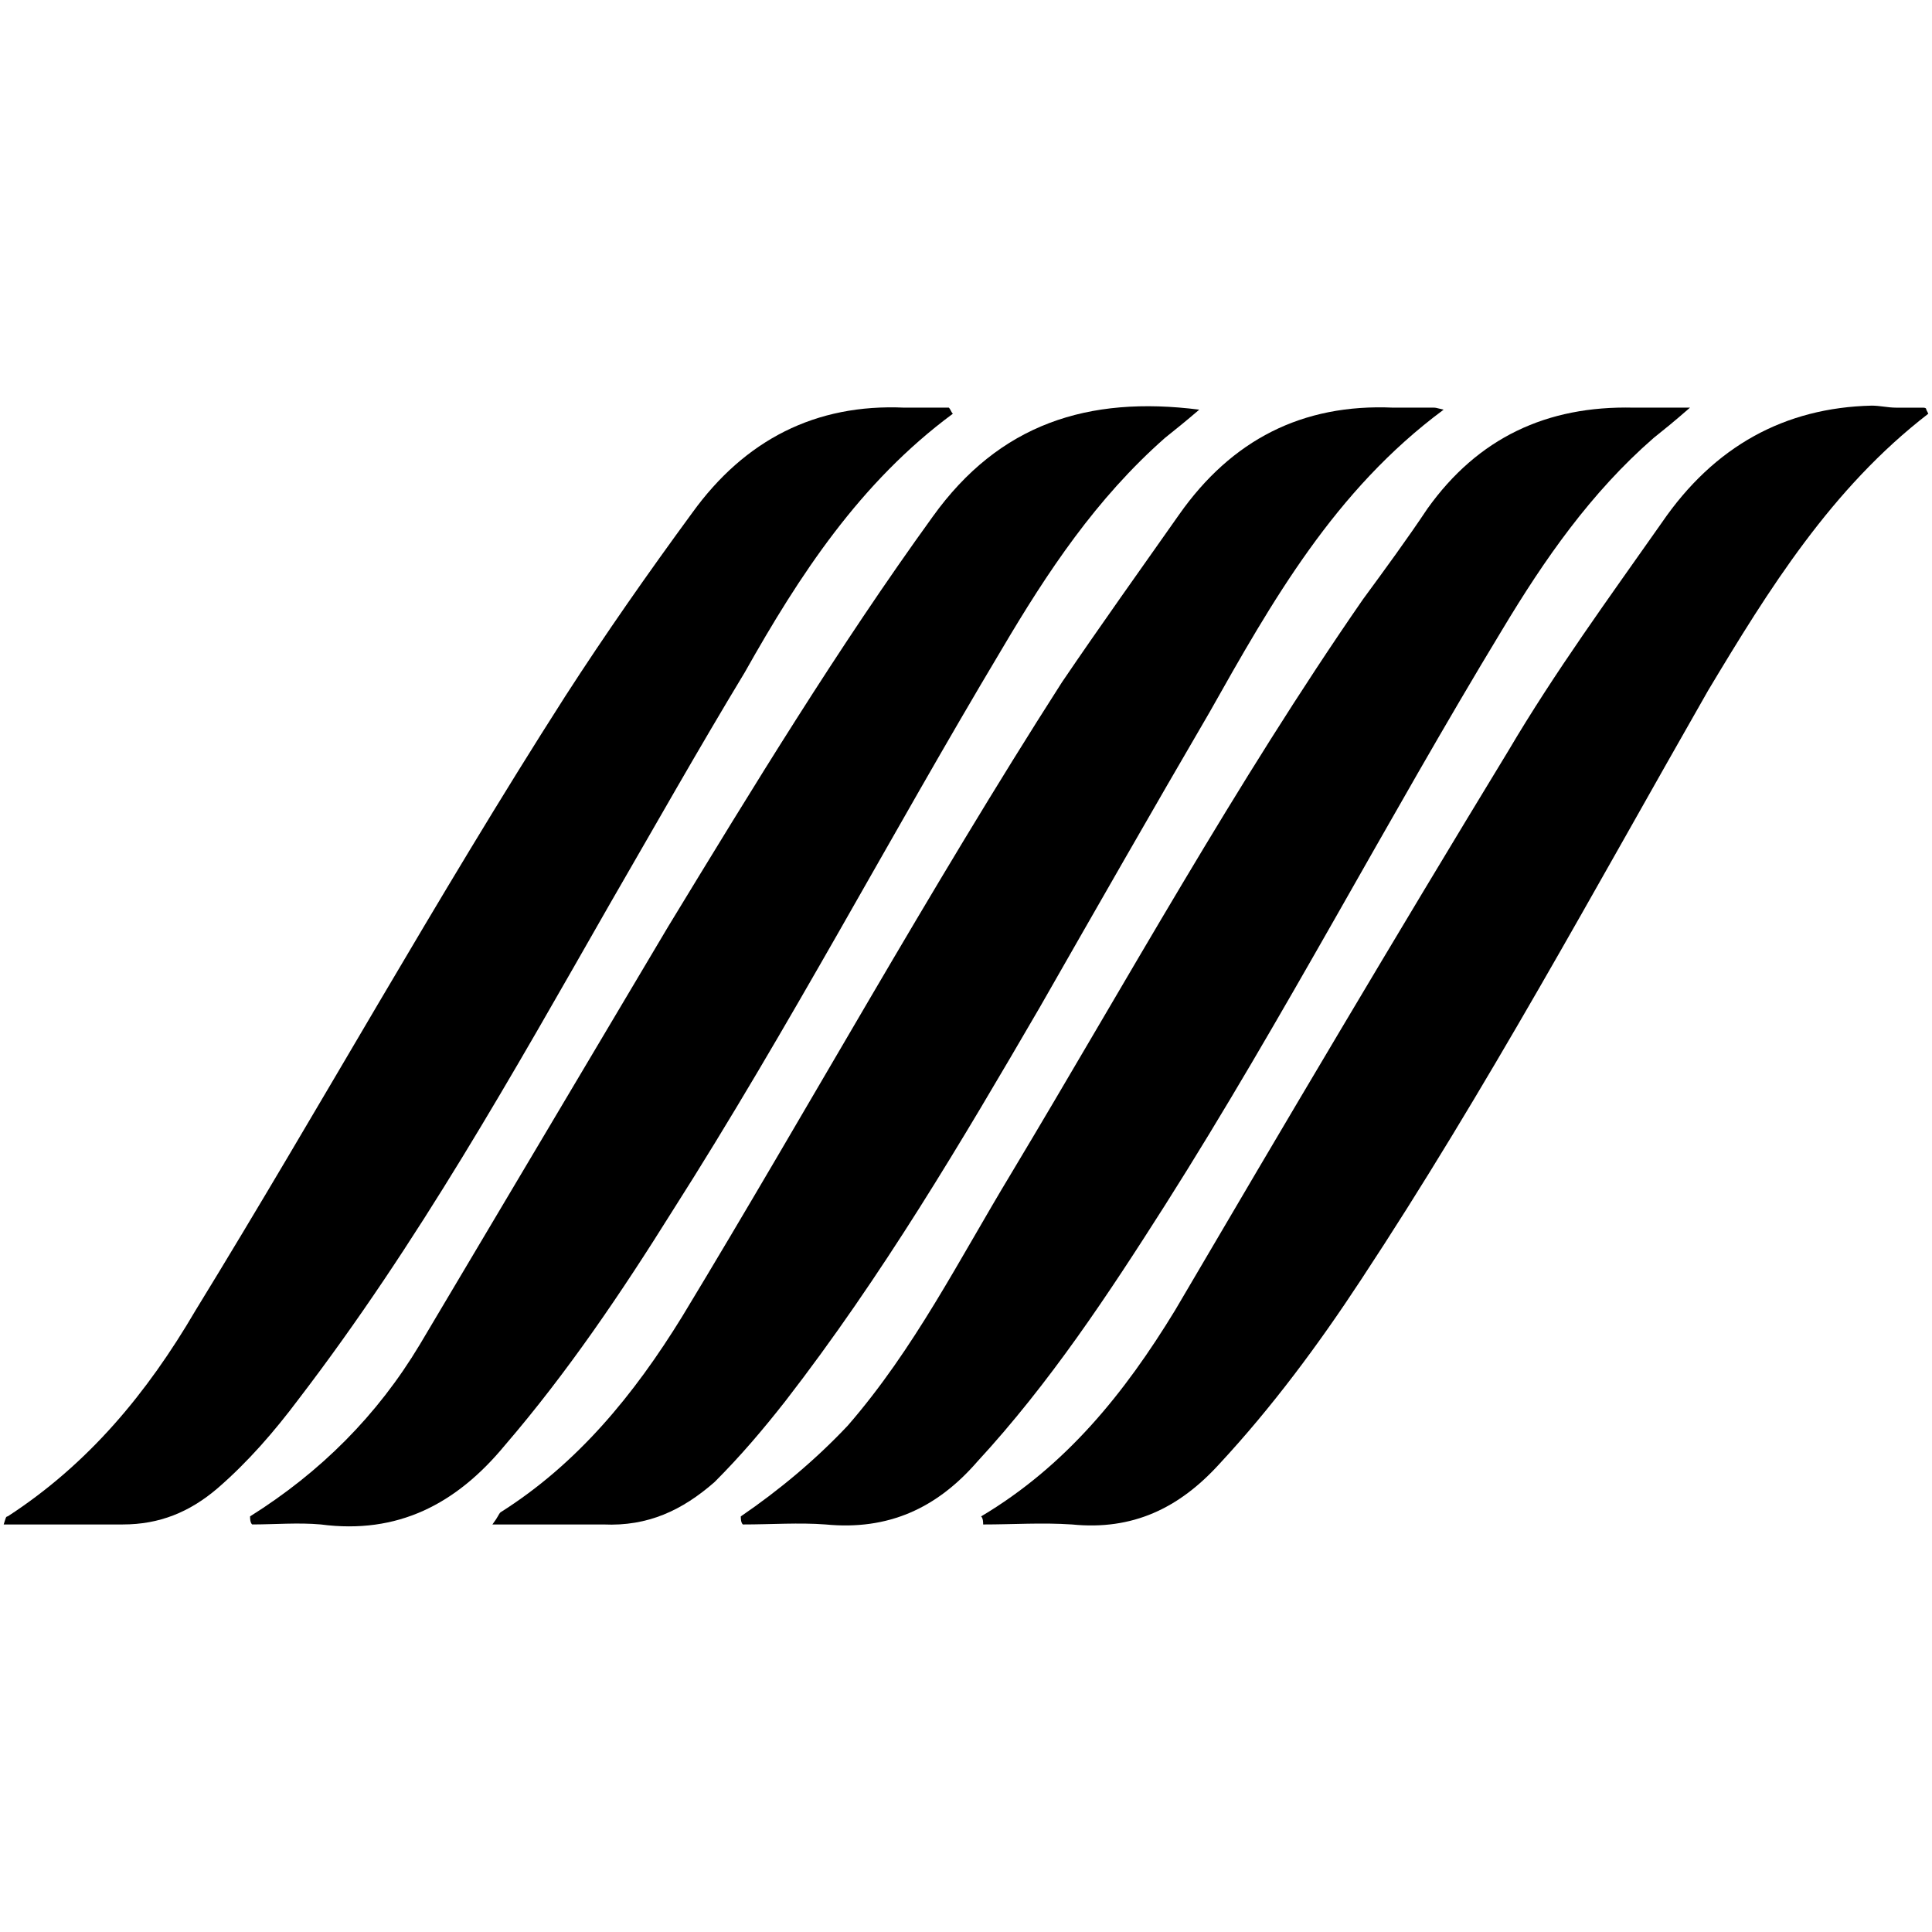
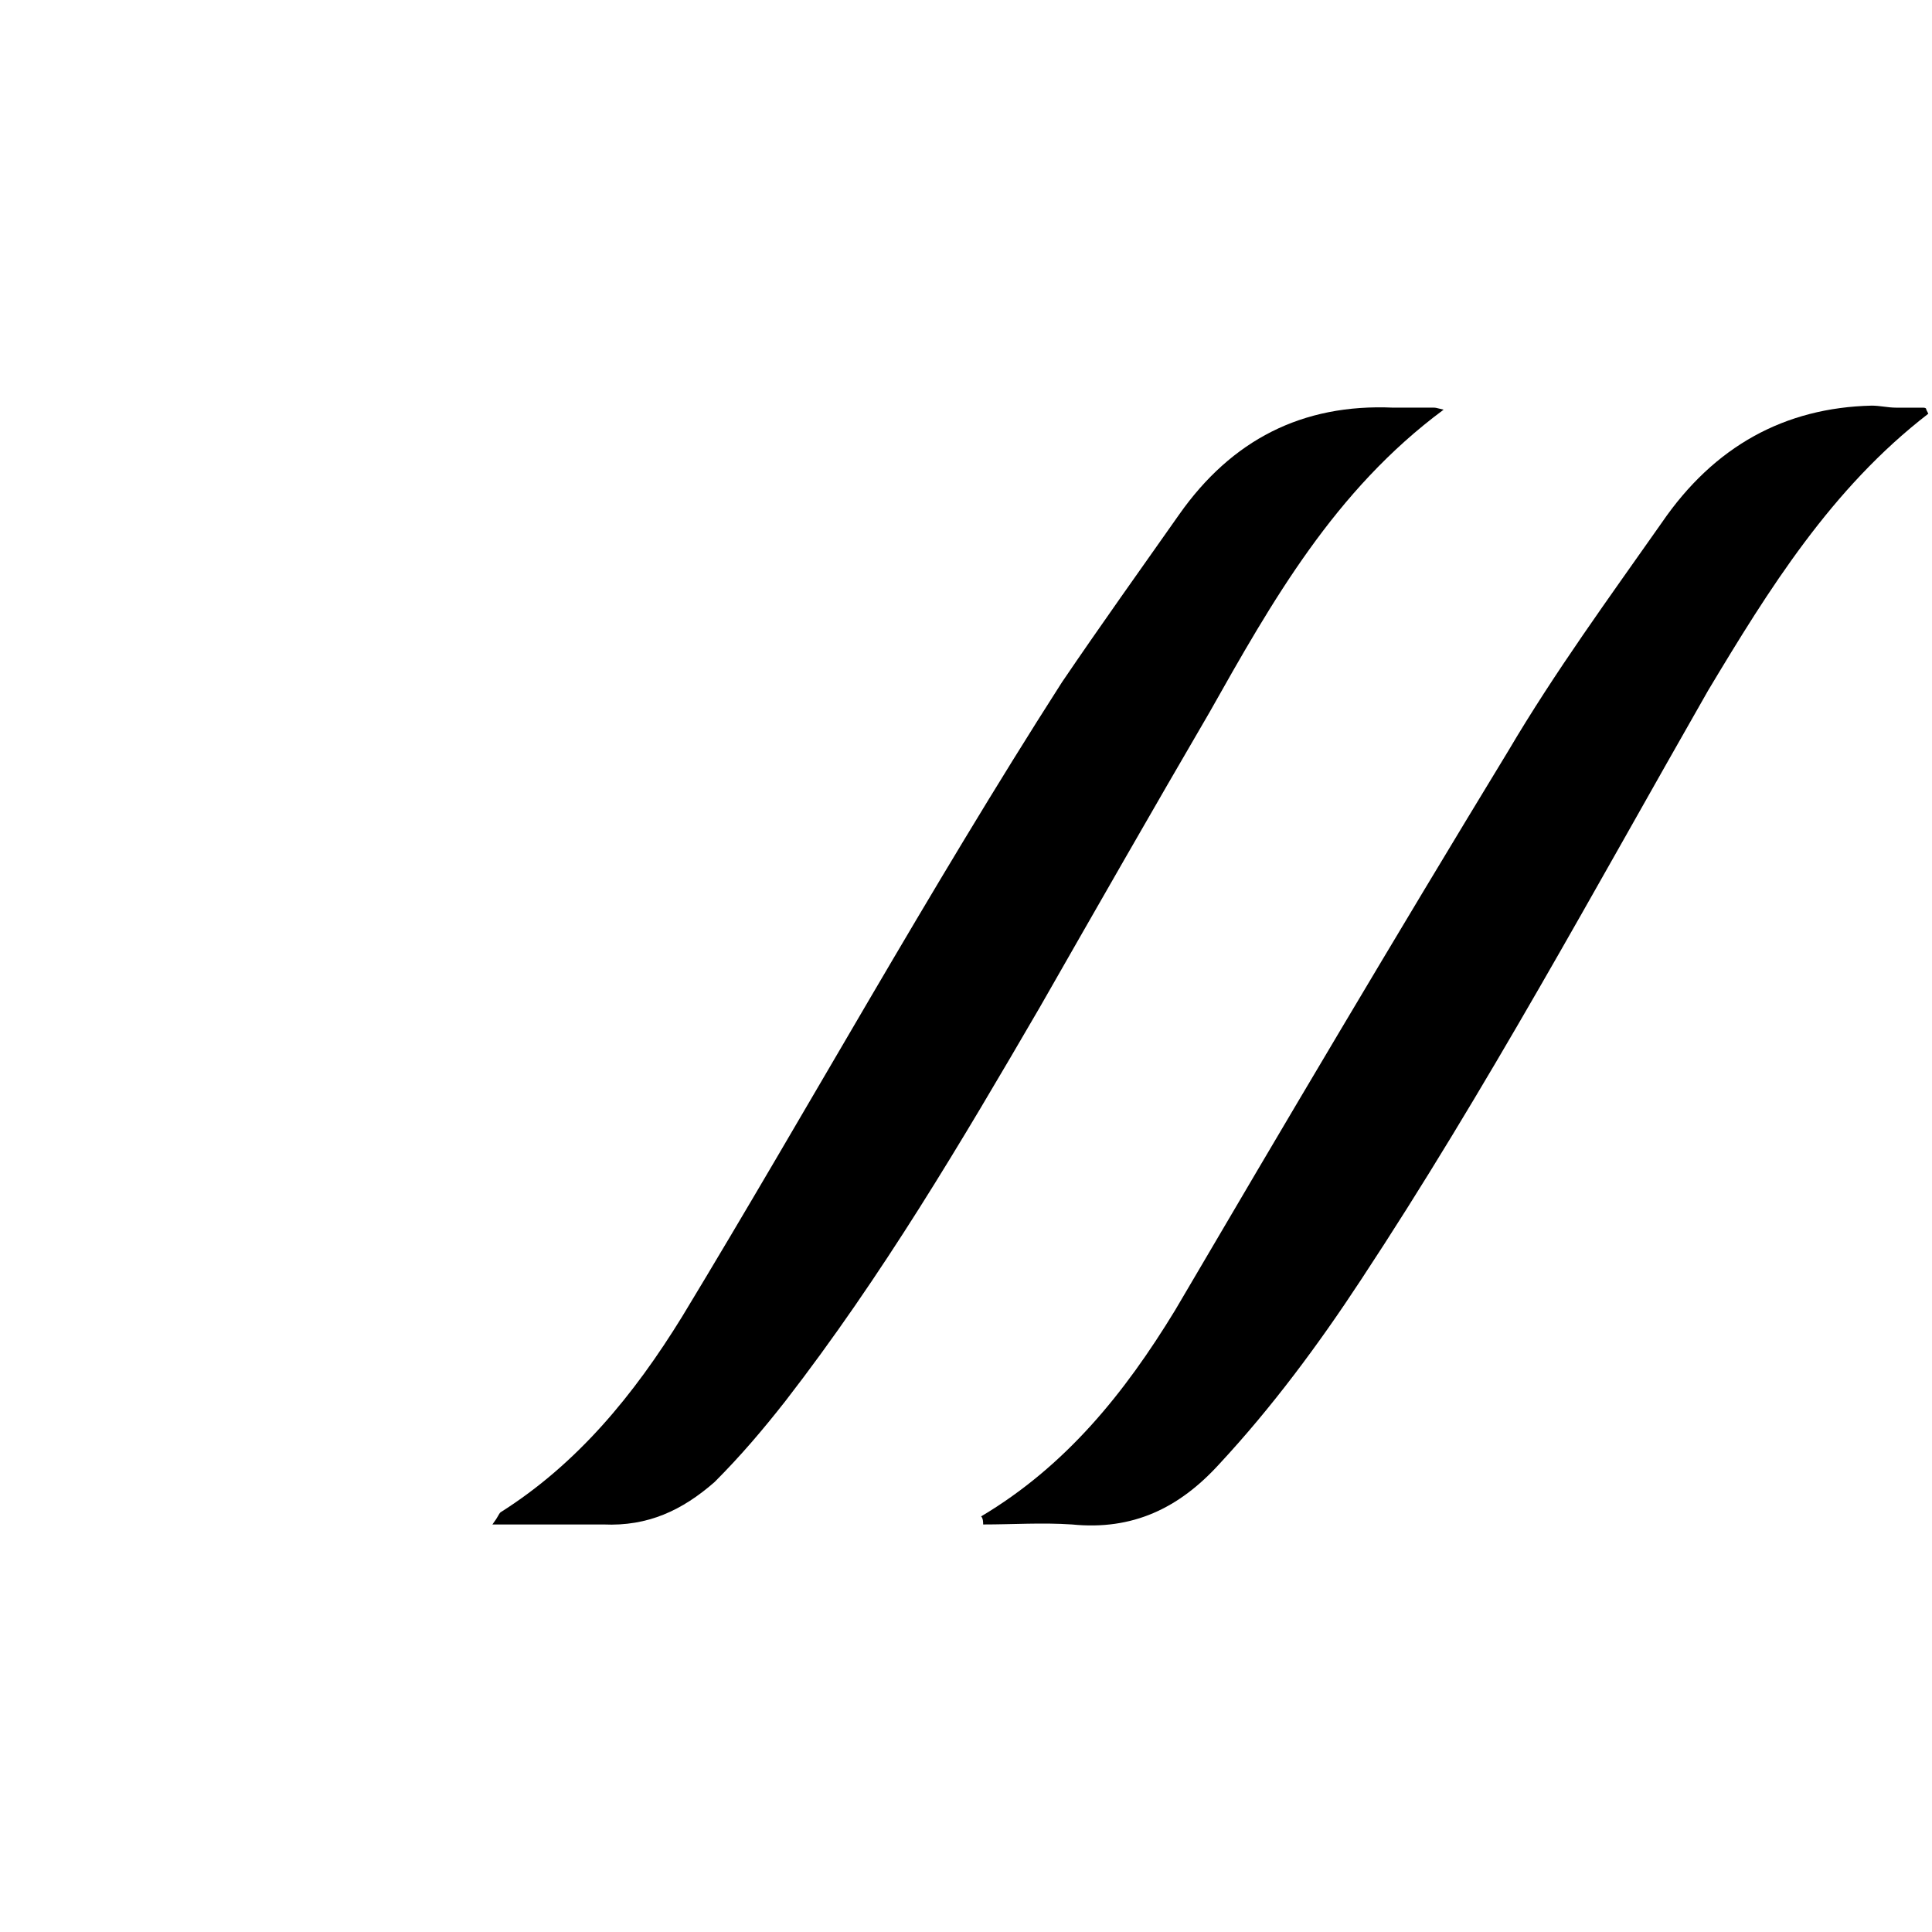
<svg xmlns="http://www.w3.org/2000/svg" xml:space="preserve" width="4.167in" height="4.167in" version="1.0" style="shape-rendering:geometricPrecision; text-rendering:geometricPrecision; image-rendering:optimizeQuality; fill-rule:evenodd; clip-rule:evenodd" viewBox="0 0 4166.66 4166.66">
  <defs>
    <style type="text/css">
   
    .fil0 {fill:black}
   
  </style>
  </defs>
  <g id="Layer_x0020_1">
    <g id="logo.eps">
-       <path class="fil0" d="M539.32 3270.31c152.44,-95.81 274.39,-217.78 365.86,-370.22 178.58,-300.53 357.15,-601.06 535.73,-901.59 182.93,-300.53 365.87,-601.06 570.57,-884.16 143.72,-200.36 335.37,-261.33 574.93,-230.84 -30.5,26.14 -52.28,43.56 -74.05,60.98 -148.09,130.67 -252.62,287.45 -352.79,457.31 -239.56,400.7 -457.32,814.48 -709.95,1210.83 -108.89,174.22 -226.48,348.44 -361.5,505.23 -104.53,126.31 -230.84,191.64 -396.34,169.86 -47.92,-4.36 -100.17,0 -148.09,0 -4.36,-4.36 -4.36,-13.06 -4.36,-17.42l0 0.02z" />
      <path class="fil0" d="M3113.39 883.52c-235.2,174.22 -370.22,413.78 -505.23,653.31 -121.95,209.06 -243.92,422.48 -365.87,635.9 -169.86,291.81 -339.72,579.28 -548.79,849.32 -47.91,60.97 -95.81,117.59 -152.44,174.22 -69.69,60.98 -143.72,95.81 -239.56,91.47 -74.05,0 -152.44,0 -239.56,0 13.06,-17.42 13.06,-21.78 17.42,-26.14 165.5,-104.53 287.45,-252.61 392,-422.48 274.39,-452.98 531.37,-919.01 818.82,-1367.63 82.75,-121.95 169.87,-243.92 252.62,-361.51 113.25,-161.15 265.68,-239.56 461.68,-230.84 30.5,0 56.61,0 87.11,0 4.36,0 4.36,0 21.78,4.36l0.02 0z" />
      <path class="fil0" d="M2115.99 3270.31c182.93,-108.89 309.23,-265.68 418.12,-444.26 235.2,-400.7 474.75,-805.76 718.65,-1206.46 100.17,-169.87 217.78,-331.01 331.01,-492.17 113.25,-165.5 265.67,-248.26 452.98,-252.62 17.42,0 34.83,4.36 52.27,4.36 17.42,0 39.2,0 56.61,0 4.36,0 8.72,0 8.72,4.36 0,0 4.36,8.72 4.36,8.72 -209.06,161.15 -344.09,378.93 -474.75,596.7 -243.92,426.84 -479.1,862.38 -749.15,1271.8 -91.47,139.37 -191.64,274.39 -304.89,396.34 -87.11,95.81 -187.28,143.73 -317.95,130.67 -65.33,-4.36 -126.31,0 -191.64,0 0,-4.36 0,-13.06 -4.36,-17.42l0.02 -0.02z" />
-       <path class="fil0" d="M2055.02 892.22c-200.36,148.08 -331.01,348.44 -448.62,557.5 -100.17,165.5 -196,335.37 -291.81,500.87 -209.06,365.86 -413.78,731.73 -670.74,1067.1 -52.27,69.69 -108.89,135.02 -174.22,191.64 -60.98,52.27 -126.31,78.39 -204.7,78.39 -82.75,0 -169.87,0 -256.98,0l0 0c4.36,-13.06 4.36,-17.42 8.72,-17.42 174.22,-113.25 300.53,-265.68 405.06,-444.26 270.04,-439.9 518.31,-888.52 797.04,-1324.07 87.11,-135.02 178.58,-265.67 274.39,-396.34 113.25,-156.8 265.68,-235.2 457.32,-226.48 30.5,0 65.33,0 95.81,0 4.36,4.36 4.36,8.72 8.72,13.06z" />
-       <path class="fil0" d="M1597.7 3270.31c82.75,-56.61 161.15,-121.95 230.84,-196 143.73,-165.5 239.56,-357.15 352.79,-544.43 248.26,-413.78 483.45,-840.6 757.85,-1236.96 47.92,-65.33 95.81,-130.67 139.37,-196 108.89,-152.44 256.97,-222.14 444.26,-217.78 34.84,0 69.69,0 121.95,0 -34.84,30.5 -56.61,47.91 -78.39,65.33 -135.02,117.59 -235.2,261.33 -326.67,413.78 -248.26,409.42 -470.39,836.26 -727.37,1241.32 -121.95,191.64 -248.26,383.28 -405.06,553.15 -87.11,100.17 -191.64,148.09 -326.67,135.03 -56.61,-4.36 -117.59,0 -178.58,0 -4.36,-4.36 -4.36,-13.06 -4.36,-17.42l0.05 -0.02z" />
+       <path class="fil0" d="M1597.7 3270.31l0.05 -0.02z" />
    </g>
  </g>
</svg>